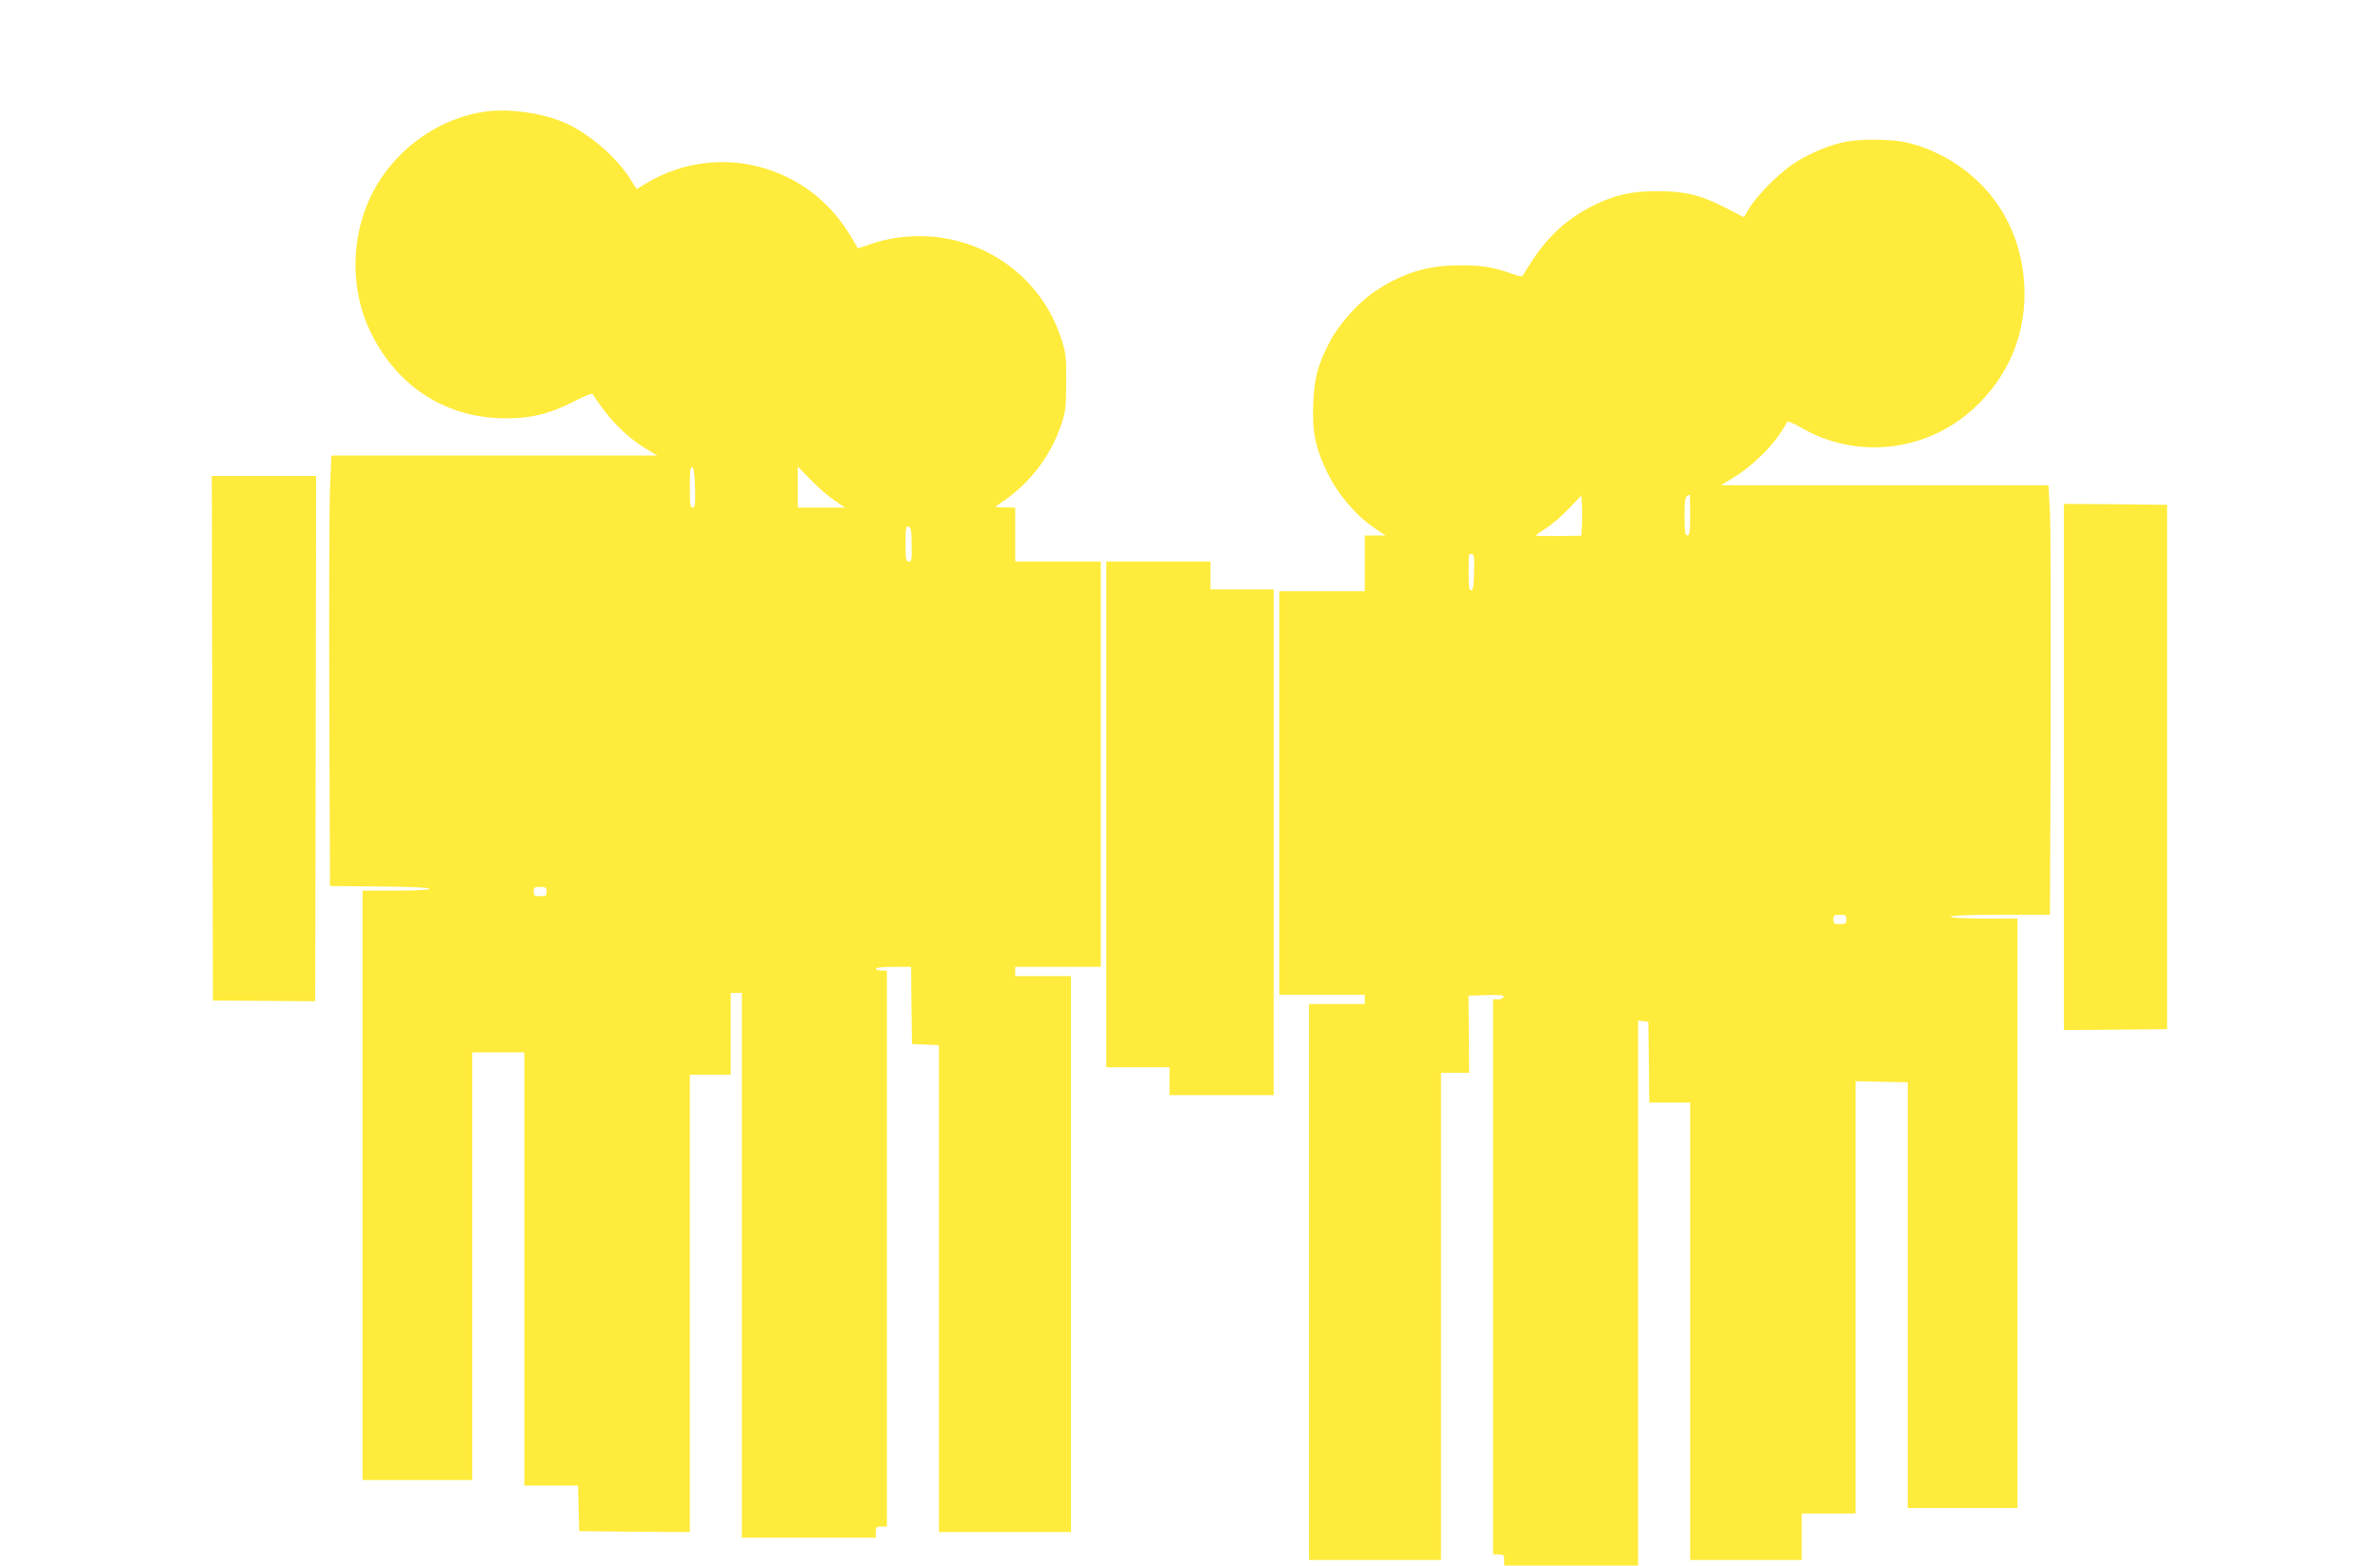
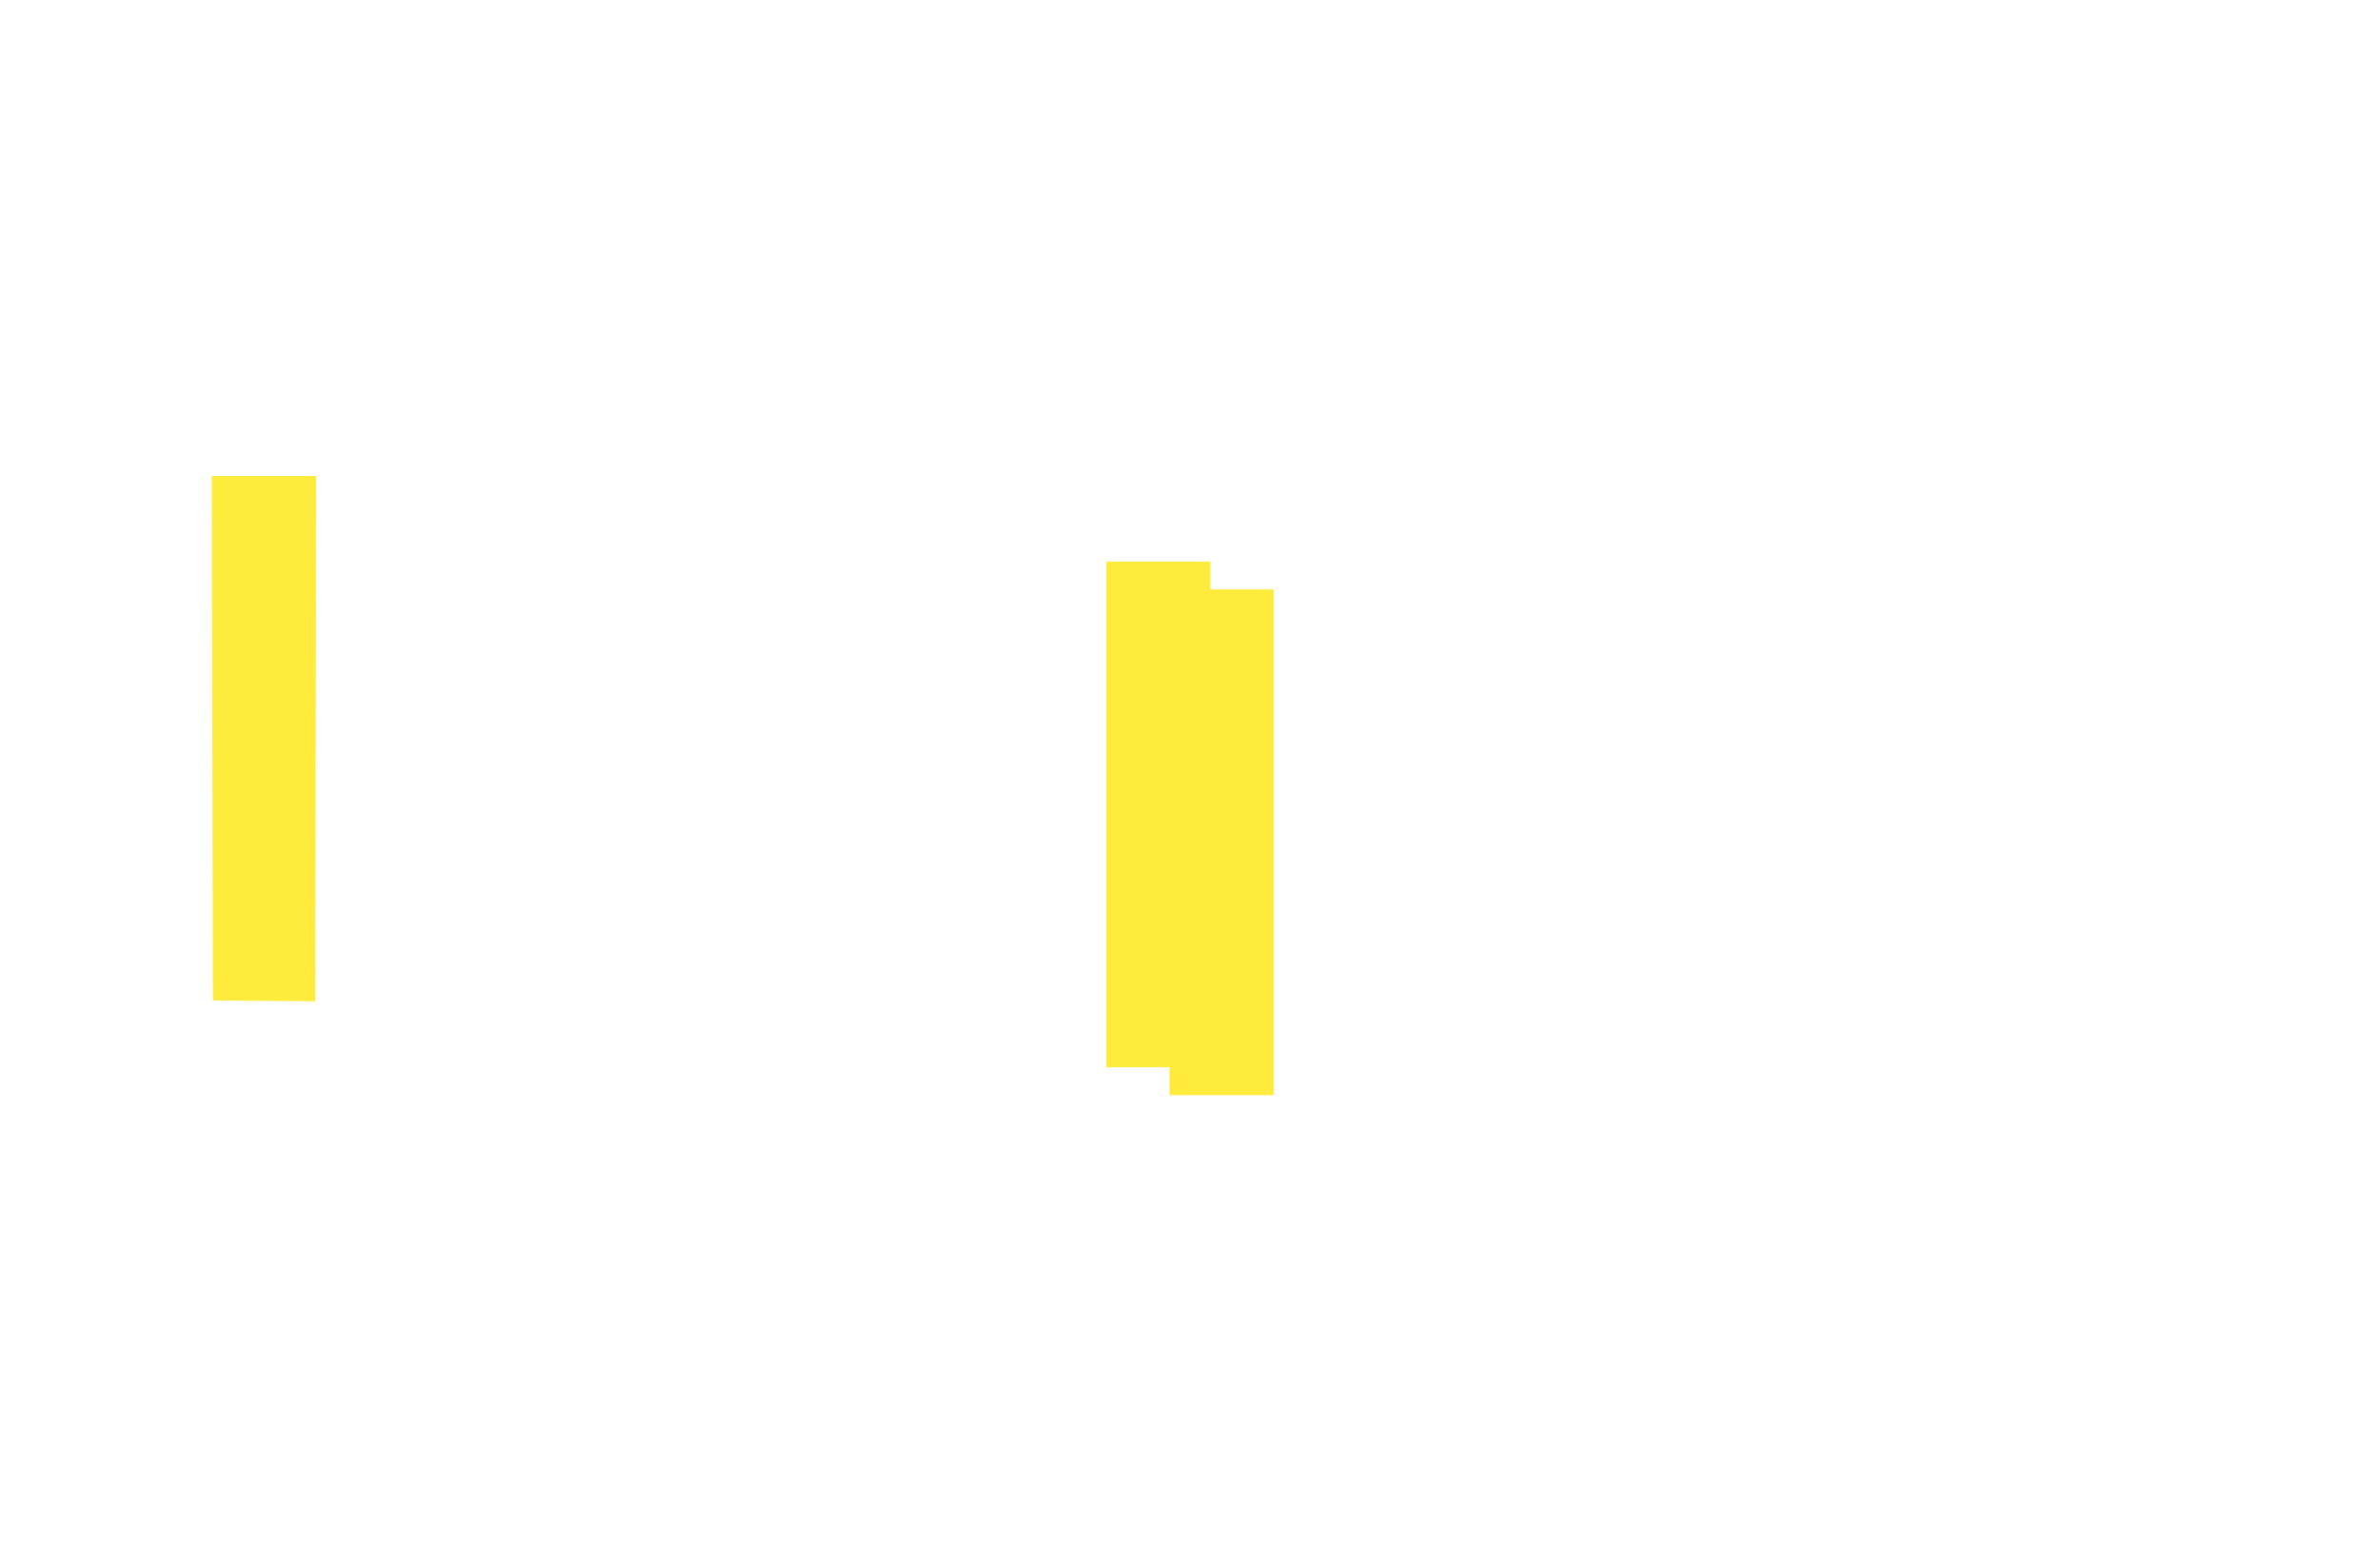
<svg xmlns="http://www.w3.org/2000/svg" version="1.0" width="1280pt" height="842pt" viewBox="0 0 1280 842" preserveAspectRatio="xMidYMid meet">
  <g transform="translate(0,842) scale(0.1,-0.1)" fill="#ffeb3b" stroke="none">
-     <path d="M2611 7820 c-238 -33 -461 -185 -586 -398 -139 -237 -151 -548 -30 -792 144 -293 408 -460 726 -460 137 0 234 24 364 90 65 33 101 47 104 39 2 -7 31 -48 65 -93 65 -84 145 -156 231 -206 l50 -30 -876 0 -877 0 -7 -173 c-4 -94 -6 -615 -4 -1157 l4 -985 268 -3 c166 -1 267 -6 267 -12 0 -6 -69 -10 -180 -10 l-180 0 0 -1585 0 -1585 295 0 295 0 0 1150 0 1150 140 0 140 0 0 -1165 0 -1165 145 0 144 0 3 -122 3 -123 298 -3 297 -2 0 1230 0 1230 110 0 110 0 0 220 0 220 30 0 30 0 0 -1465 0 -1465 360 0 360 0 0 30 c0 27 3 30 30 30 l30 0 0 1495 0 1495 -30 0 c-16 0 -30 5 -30 10 0 6 38 10 95 10 l95 0 2 -207 3 -208 73 -3 72 -3 0 -1309 0 -1310 355 0 355 0 0 1495 0 1495 -150 0 -150 0 0 25 0 25 230 0 230 0 0 1090 0 1090 -230 0 -230 0 0 145 0 145 -57 1 c-49 0 -55 2 -39 12 165 105 284 255 344 435 23 69 26 94 26 227 1 139 -1 156 -28 238 -107 327 -413 547 -761 547 -91 0 -184 -15 -265 -44 l-66 -22 -44 74 c-228 379 -714 503 -1091 278 l-55 -33 -35 55 c-72 115 -217 240 -343 298 -120 55 -304 82 -435 64z m1127 -2023 c2 -91 0 -107 -13 -107 -13 0 -15 18 -15 111 0 84 3 110 13 107 8 -3 13 -37 15 -111z m752 -70 l55 -37 -128 0 -127 0 0 111 0 110 73 -74 c39 -41 97 -90 127 -110z m413 -235 c2 -82 0 -92 -15 -92 -16 0 -18 11 -18 96 0 82 2 95 16 92 13 -2 16 -20 17 -96z m-1963 -1867 c0 -22 -4 -25 -35 -25 -31 0 -35 3 -35 25 0 22 4 25 35 25 31 0 35 -3 35 -25z" />
-     <path d="M9914 7655 c-89 -19 -204 -70 -281 -124 -79 -56 -190 -170 -227 -234 l-27 -45 -104 53 c-133 68 -216 87 -365 87 -138 0 -231 -22 -346 -80 -158 -81 -262 -184 -369 -366 -9 -17 -13 -16 -65 2 -100 36 -163 46 -285 45 -174 -1 -309 -44 -456 -144 -84 -56 -190 -176 -237 -266 -65 -127 -83 -192 -89 -329 -7 -156 11 -243 77 -379 58 -117 153 -228 251 -294 l61 -41 -56 0 -56 0 0 -150 0 -150 -230 0 -230 0 0 -1085 0 -1085 230 0 230 0 0 -25 0 -25 -150 0 -150 0 0 -1495 0 -1495 355 0 355 0 0 1310 0 1310 75 0 76 0 -1 208 -2 207 97 3 c76 2 96 0 92 -10 -2 -7 -16 -13 -30 -13 l-27 1 0 -1493 0 -1493 30 0 c27 0 30 -3 30 -30 l0 -30 360 0 360 0 0 1466 0 1465 28 -3 27 -3 3 -218 2 -217 110 0 110 0 0 -1230 0 -1230 300 0 300 0 0 125 0 125 145 0 145 0 0 1163 0 1162 140 -3 140 -3 0 -1145 0 -1144 295 0 295 0 0 1585 0 1585 -180 0 c-113 0 -180 4 -180 10 0 6 96 10 268 10 l267 0 4 1008 c1 554 0 1073 -4 1155 l-8 147 -881 0 -881 0 66 40 c86 51 195 153 247 230 22 34 42 66 44 71 2 6 35 -8 73 -30 299 -175 678 -132 933 105 188 174 282 406 269 659 -9 164 -57 310 -146 439 -112 162 -295 286 -488 330 -86 19 -252 20 -339 1z m-1406 -2060 l-3 -56 -123 -2 c-67 -1 -122 0 -122 3 1 3 26 21 56 40 31 19 86 67 122 105 l67 70 3 -52 c2 -29 2 -78 0 -108z m582 55 c0 -91 -3 -110 -15 -110 -12 0 -15 18 -15 104 0 98 2 107 28 115 1 1 2 -48 2 -109z m-1162 -307 c-2 -74 -6 -98 -16 -98 -11 0 -14 22 -13 93 0 50 0 94 1 97 0 3 7 5 15 5 13 0 15 -15 13 -97z m2002 -1868 c0 -22 -4 -25 -35 -25 -31 0 -35 3 -35 25 0 22 4 25 35 25 31 0 35 -3 35 -25z" />
    <path d="M1142 4450 l3 -1411 275 -2 275 -2 3 1413 2 1412 -280 0 -281 0 3 -1410z" />
-     <path d="M11100 4295 l0 -1415 278 2 277 3 0 1410 0 1410 -277 3 -278 2 0 -1415z" />
    <path d="M5950 4040 l0 -1360 170 0 170 0 0 -75 0 -75 280 0 280 0 0 1360 0 1360 -170 0 -170 0 0 75 0 75 -280 0 -280 0 0 -1360z" />
  </g>
</svg>